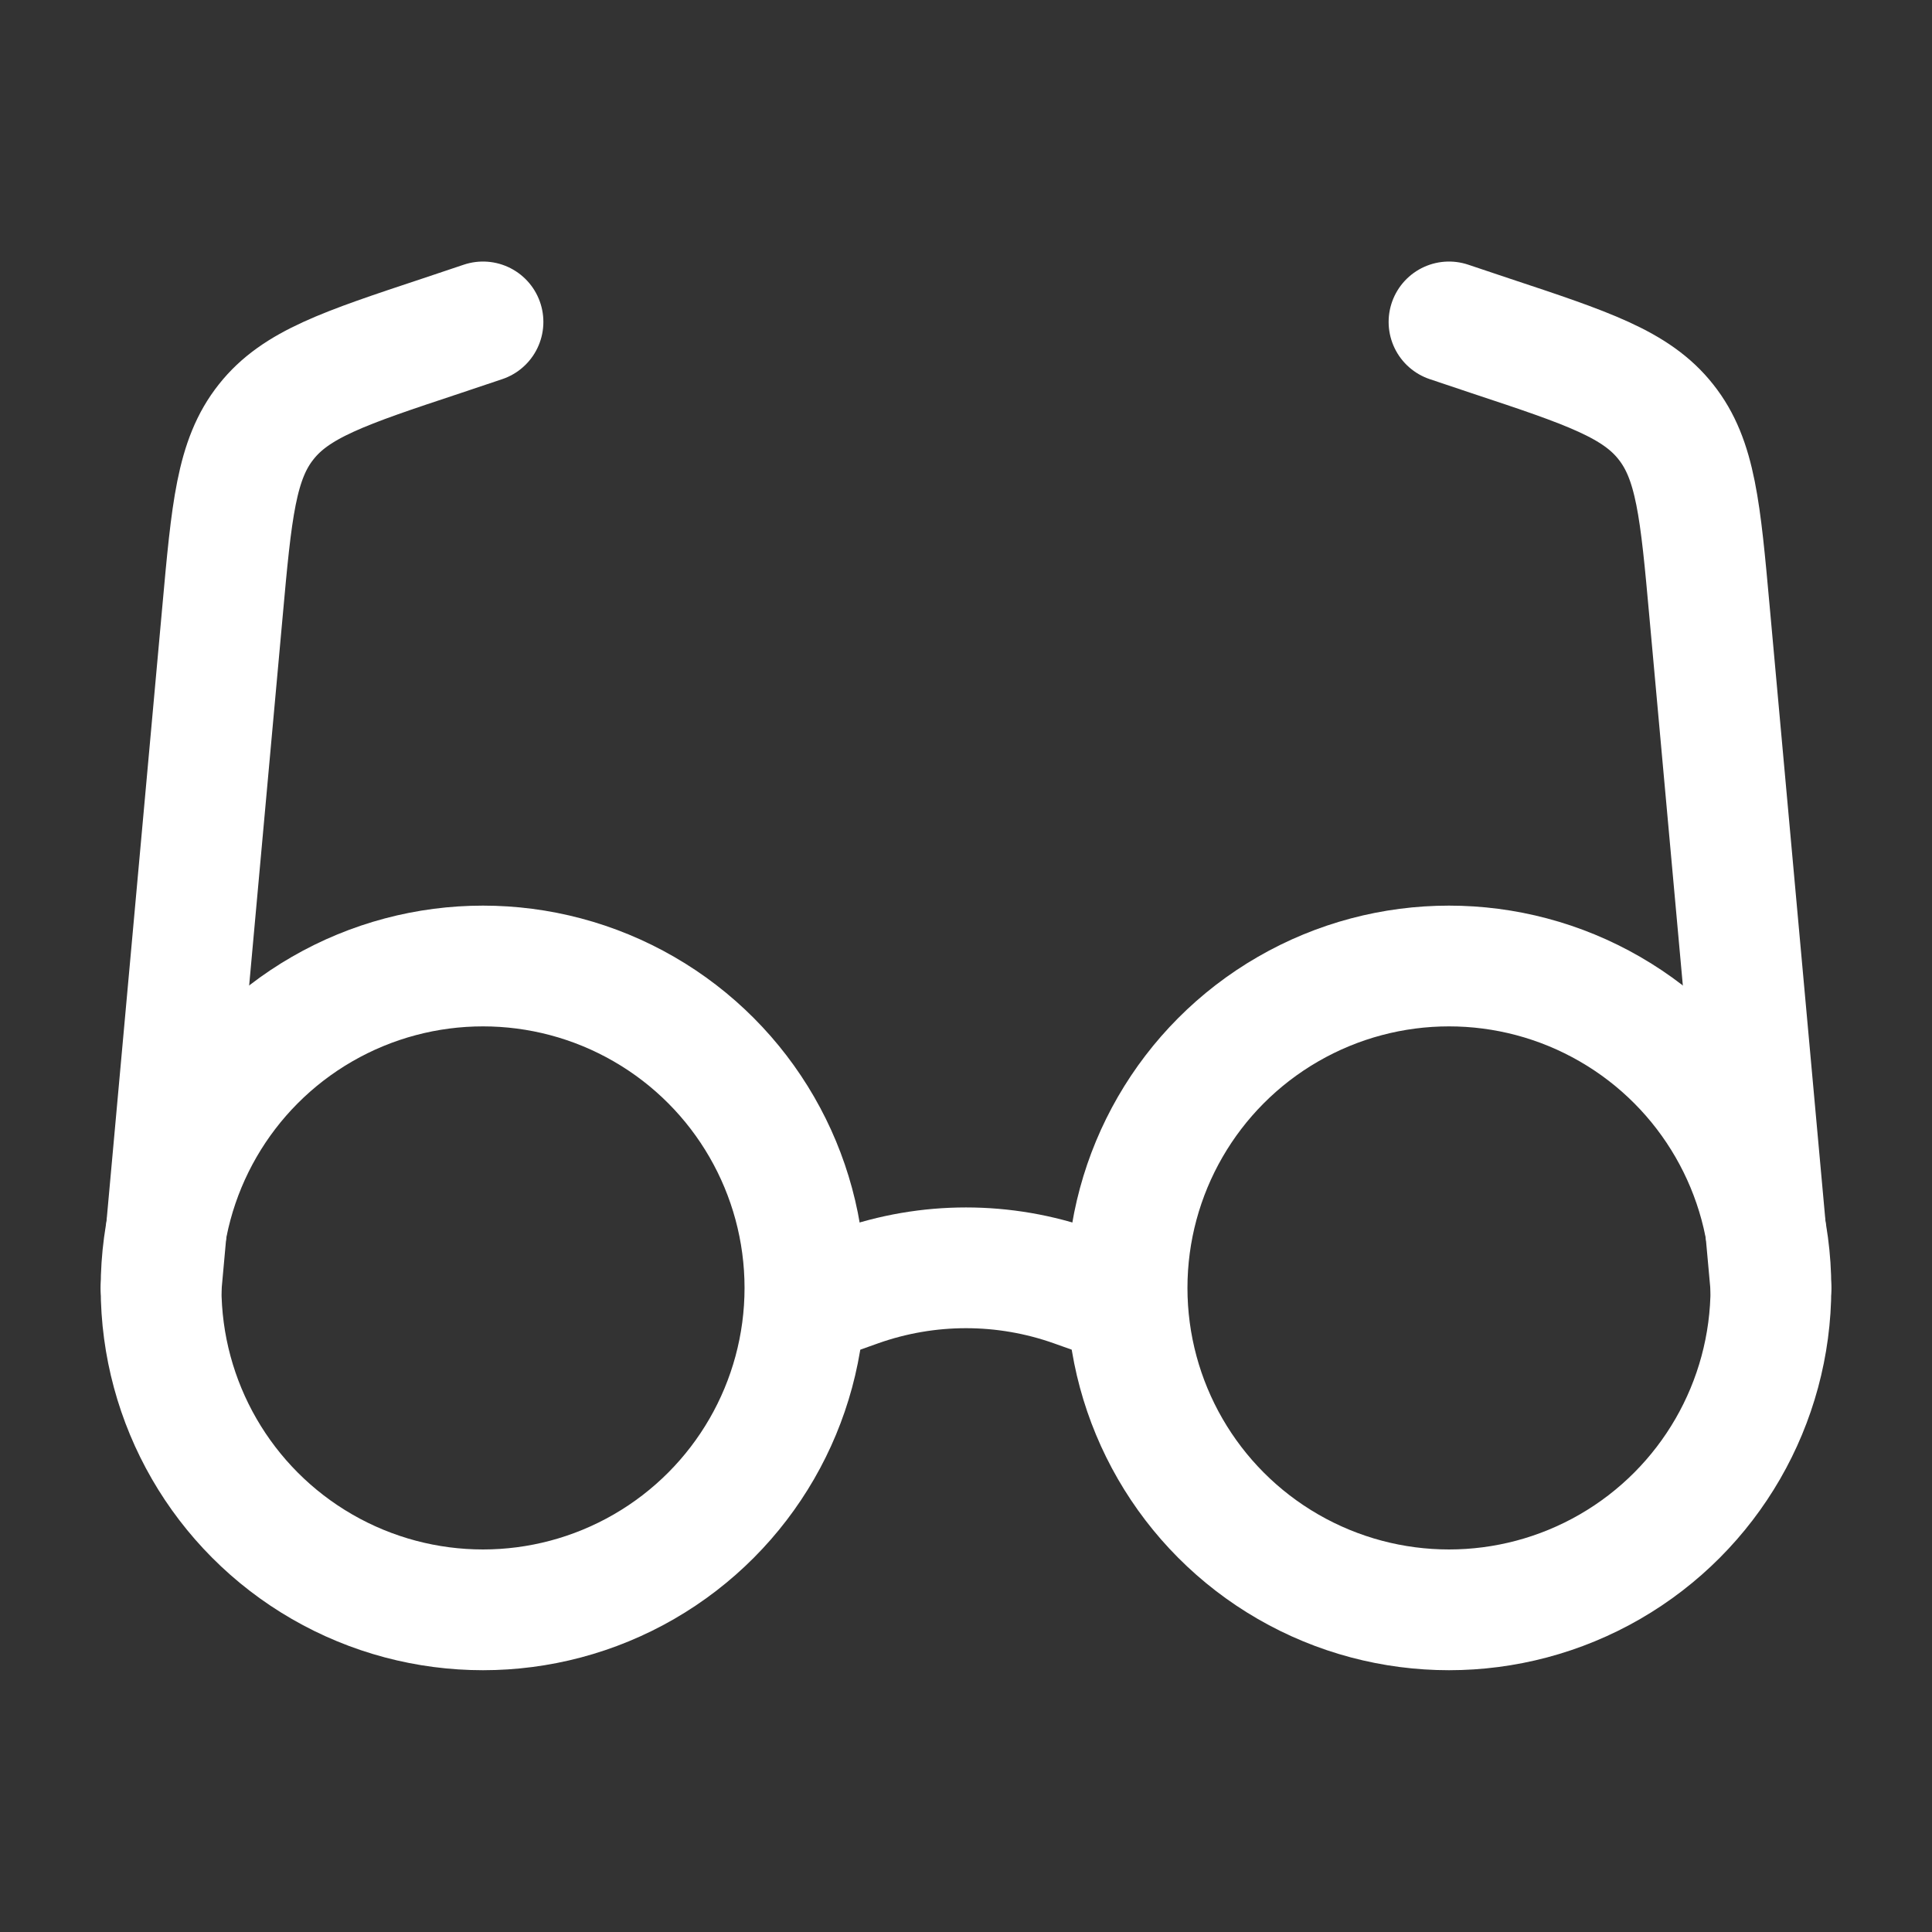
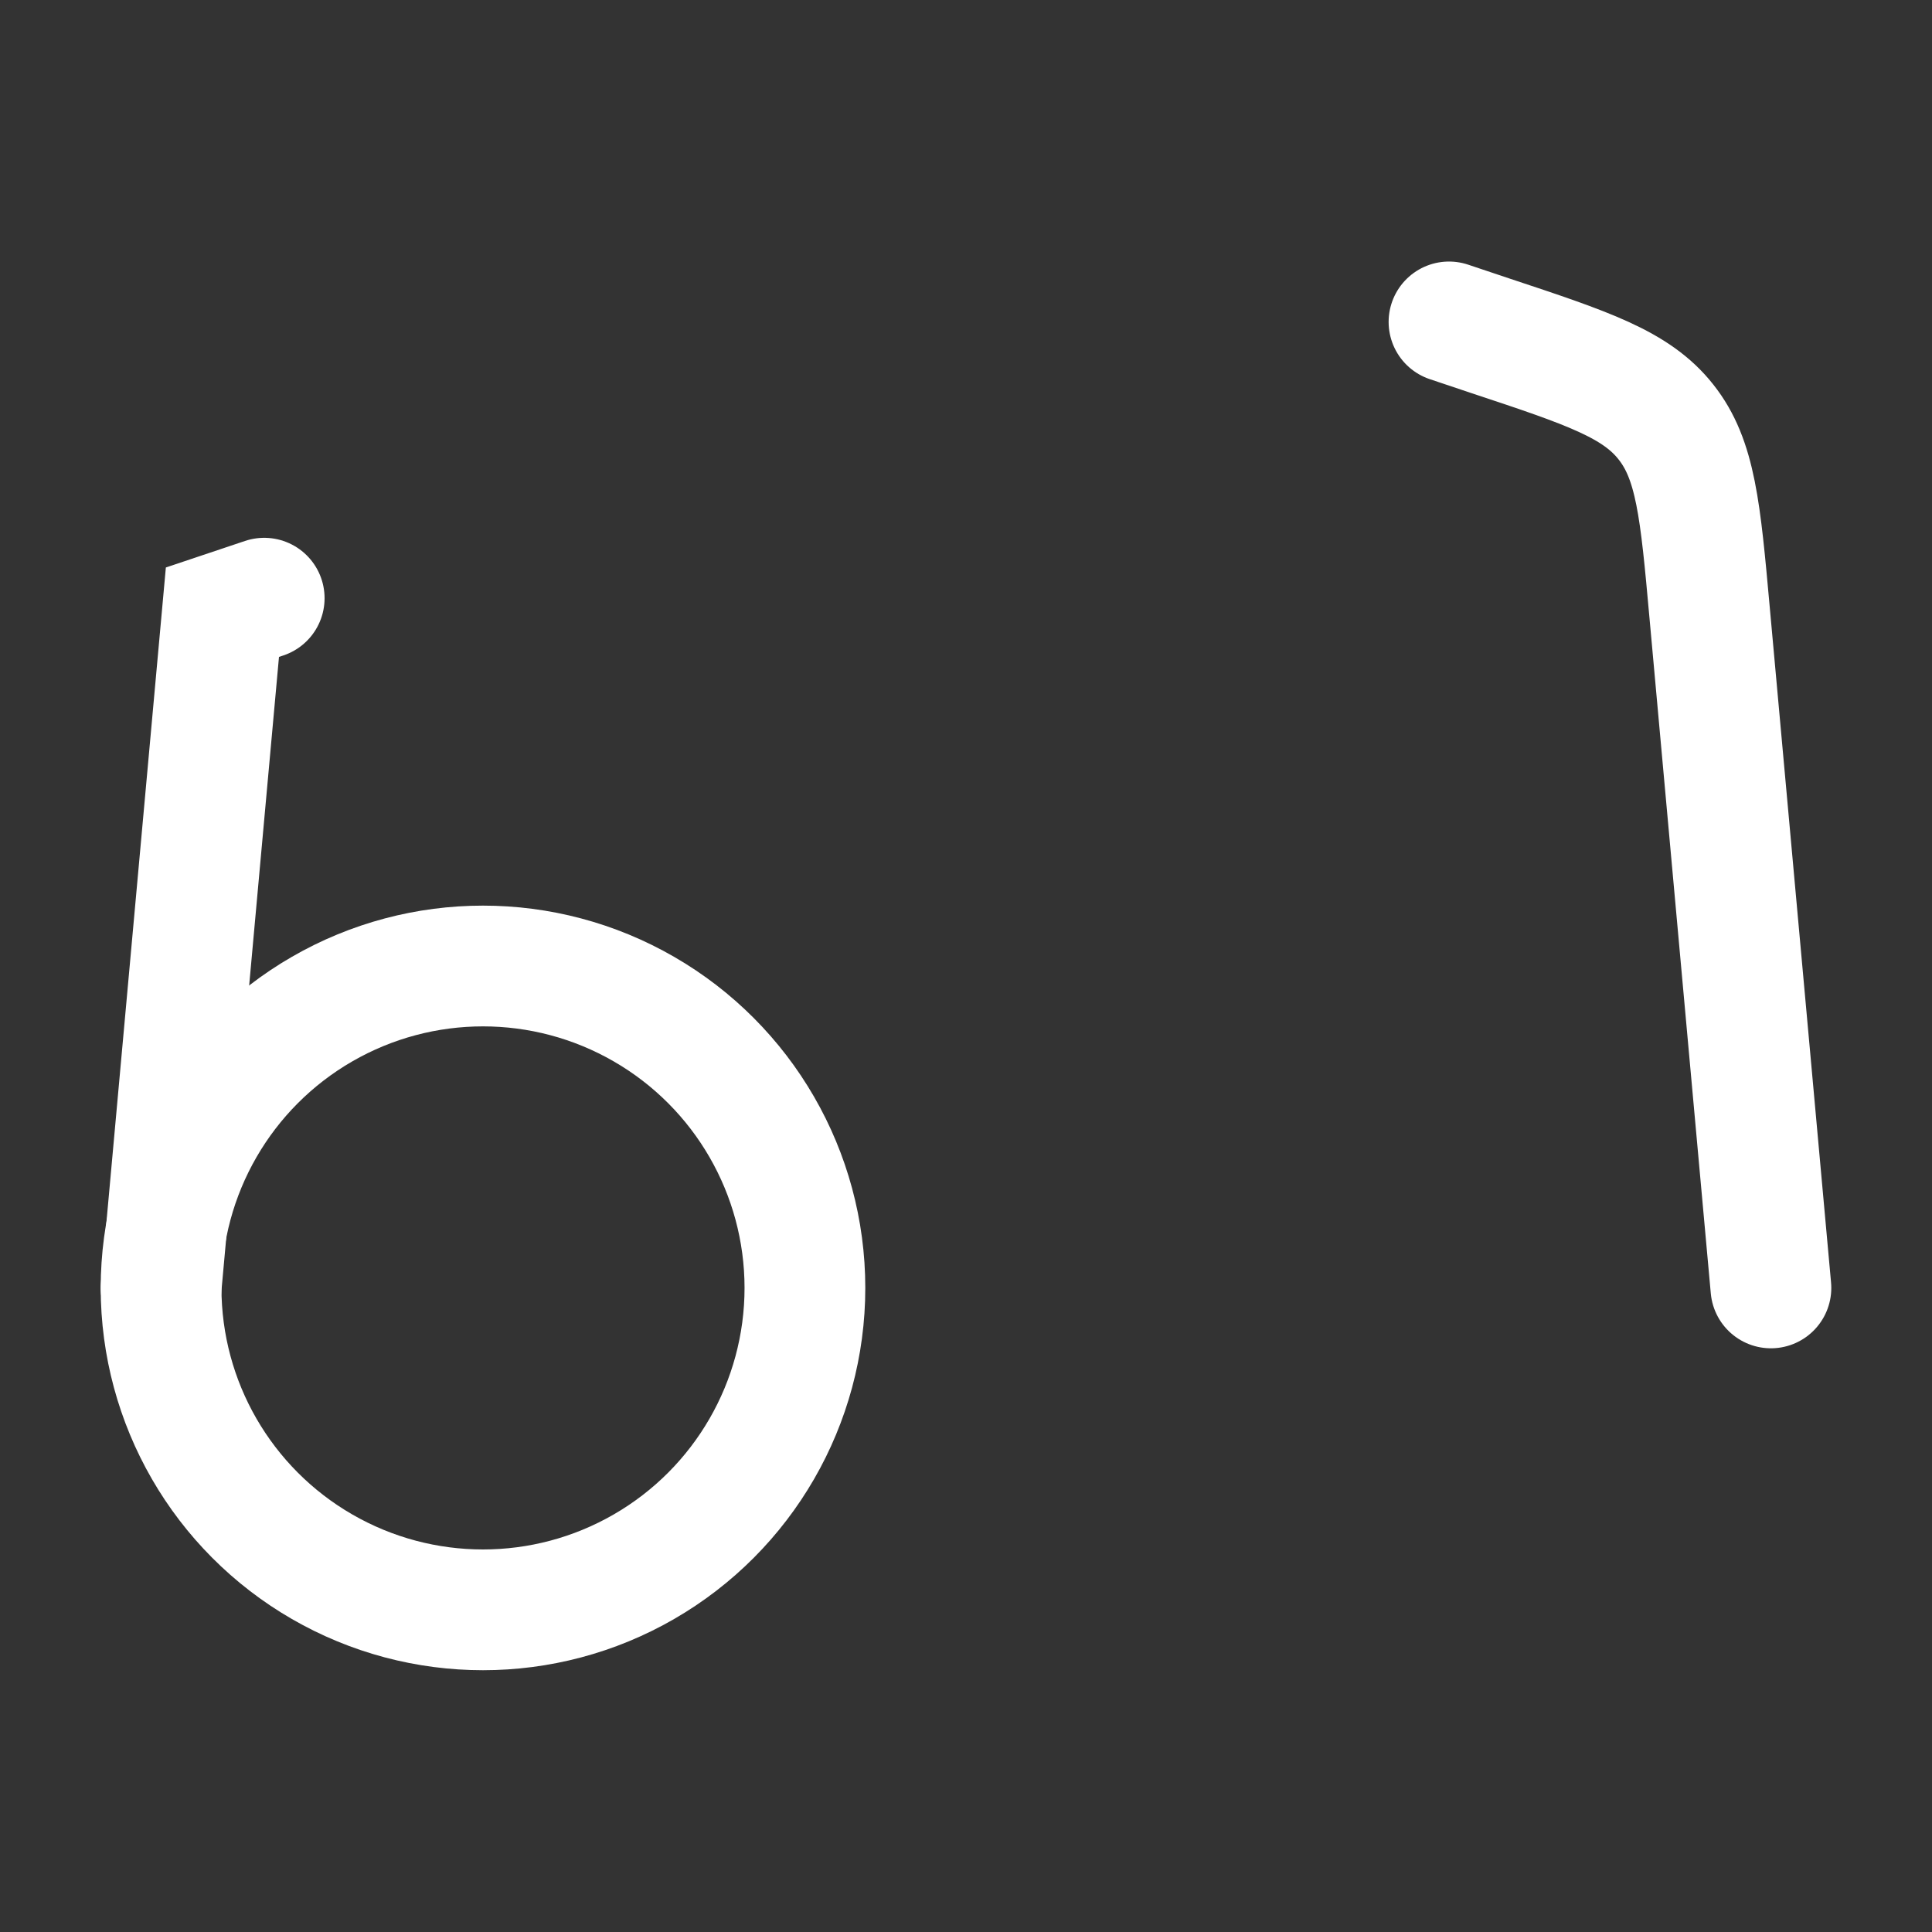
<svg xmlns="http://www.w3.org/2000/svg" id="Ebene_1" version="1.1" viewBox="0 0 800 800">
  <rect x="0" y="0" width="800" height="800" fill="#333333" stroke="none" />
  <defs>
    <style>
      .st0, .st1 {
        fill: none;
        stroke: #fff;
        stroke-miterlimit: 133.3;
        stroke-width: 50px;
      }

      .st1 {
        stroke-linecap: round;
      }
    </style>
  </defs>
-   <circle class="st0" cx="600" cy="533.3" r="133.3" />
  <circle class="st0" cx="200" cy="533.3" r="133.3" />
-   <path class="st1" d="M466.7,540.5l-21.9-7.8c-29-10.3-60.6-10.3-89.6,0l-21.9,7.8" />
-   <path class="st1" d="M66.7,533.3l25.4-279.8c3.8-42.1,5.7-63.2,18.1-78.8,12.3-15.6,32.4-22.3,72.5-35.6l17.3-5.8" />
+   <path class="st1" d="M66.7,533.3l25.4-279.8l17.3-5.8" />
  <path class="st1" d="M733.3,533.3l-25.4-279.8c-3.8-42.1-5.7-63.2-18.1-78.8-12.3-15.6-32.4-22.3-72.5-35.6l-17.3-5.8" />
</svg>